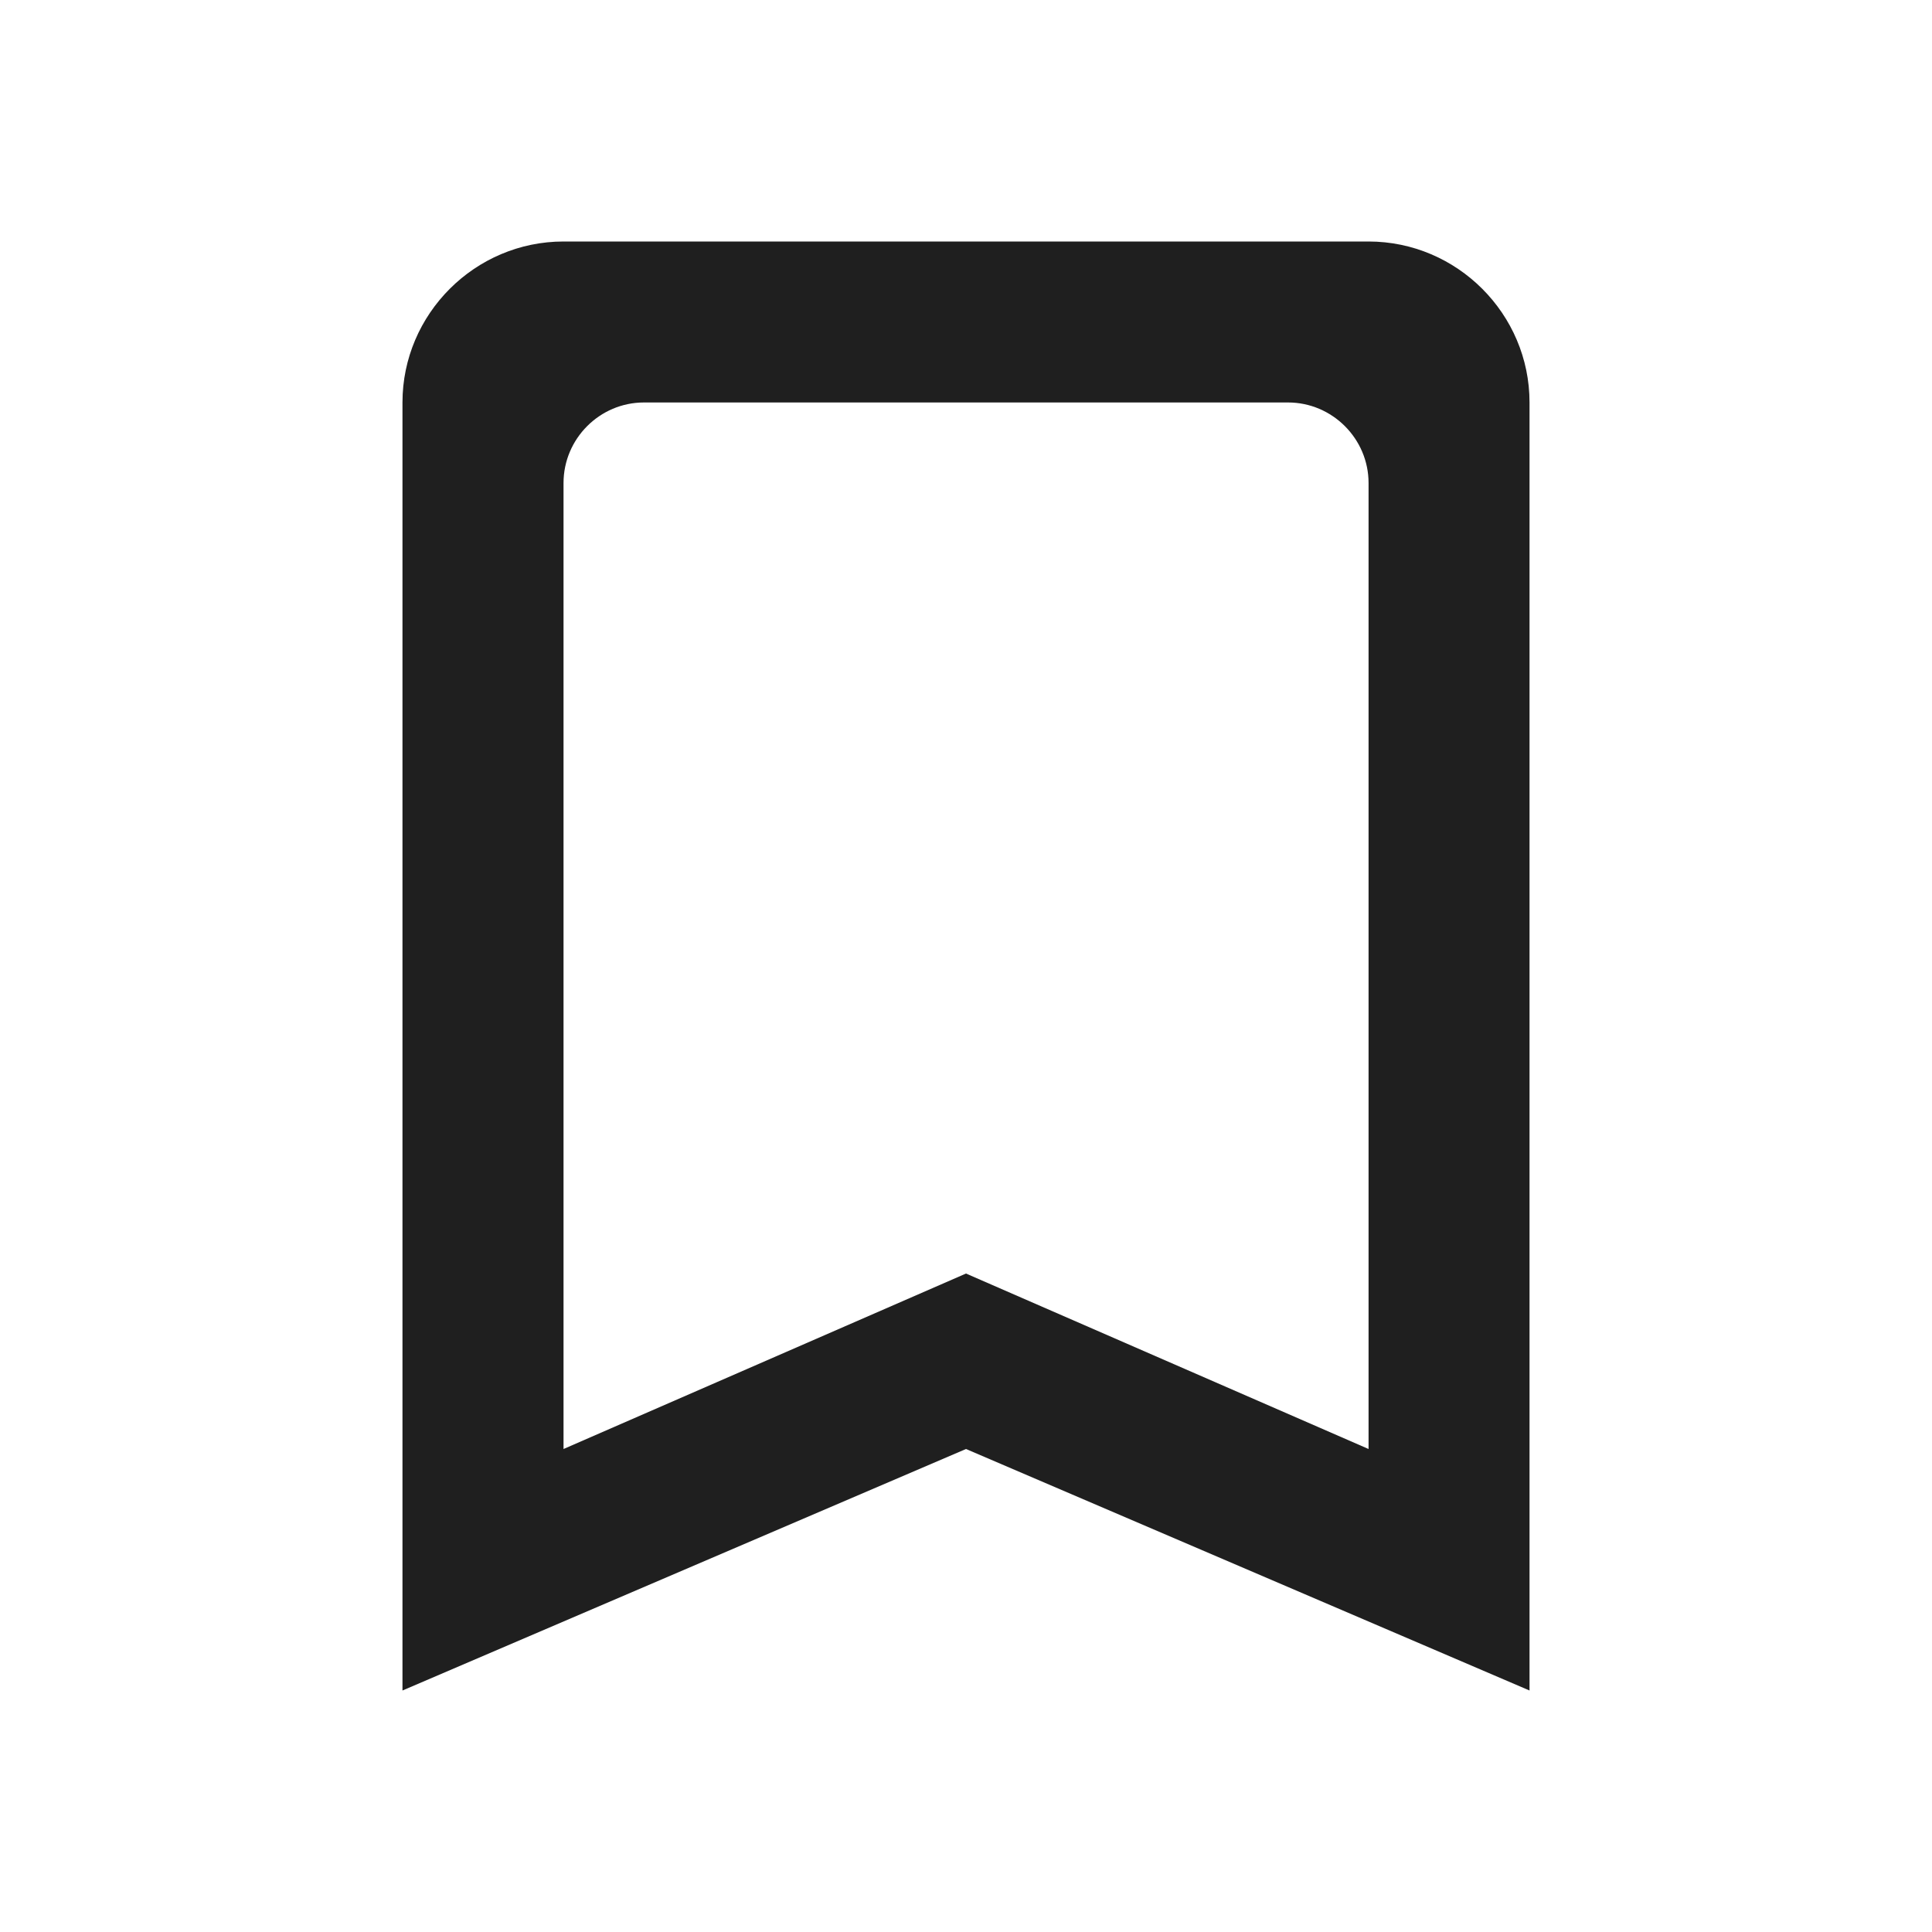
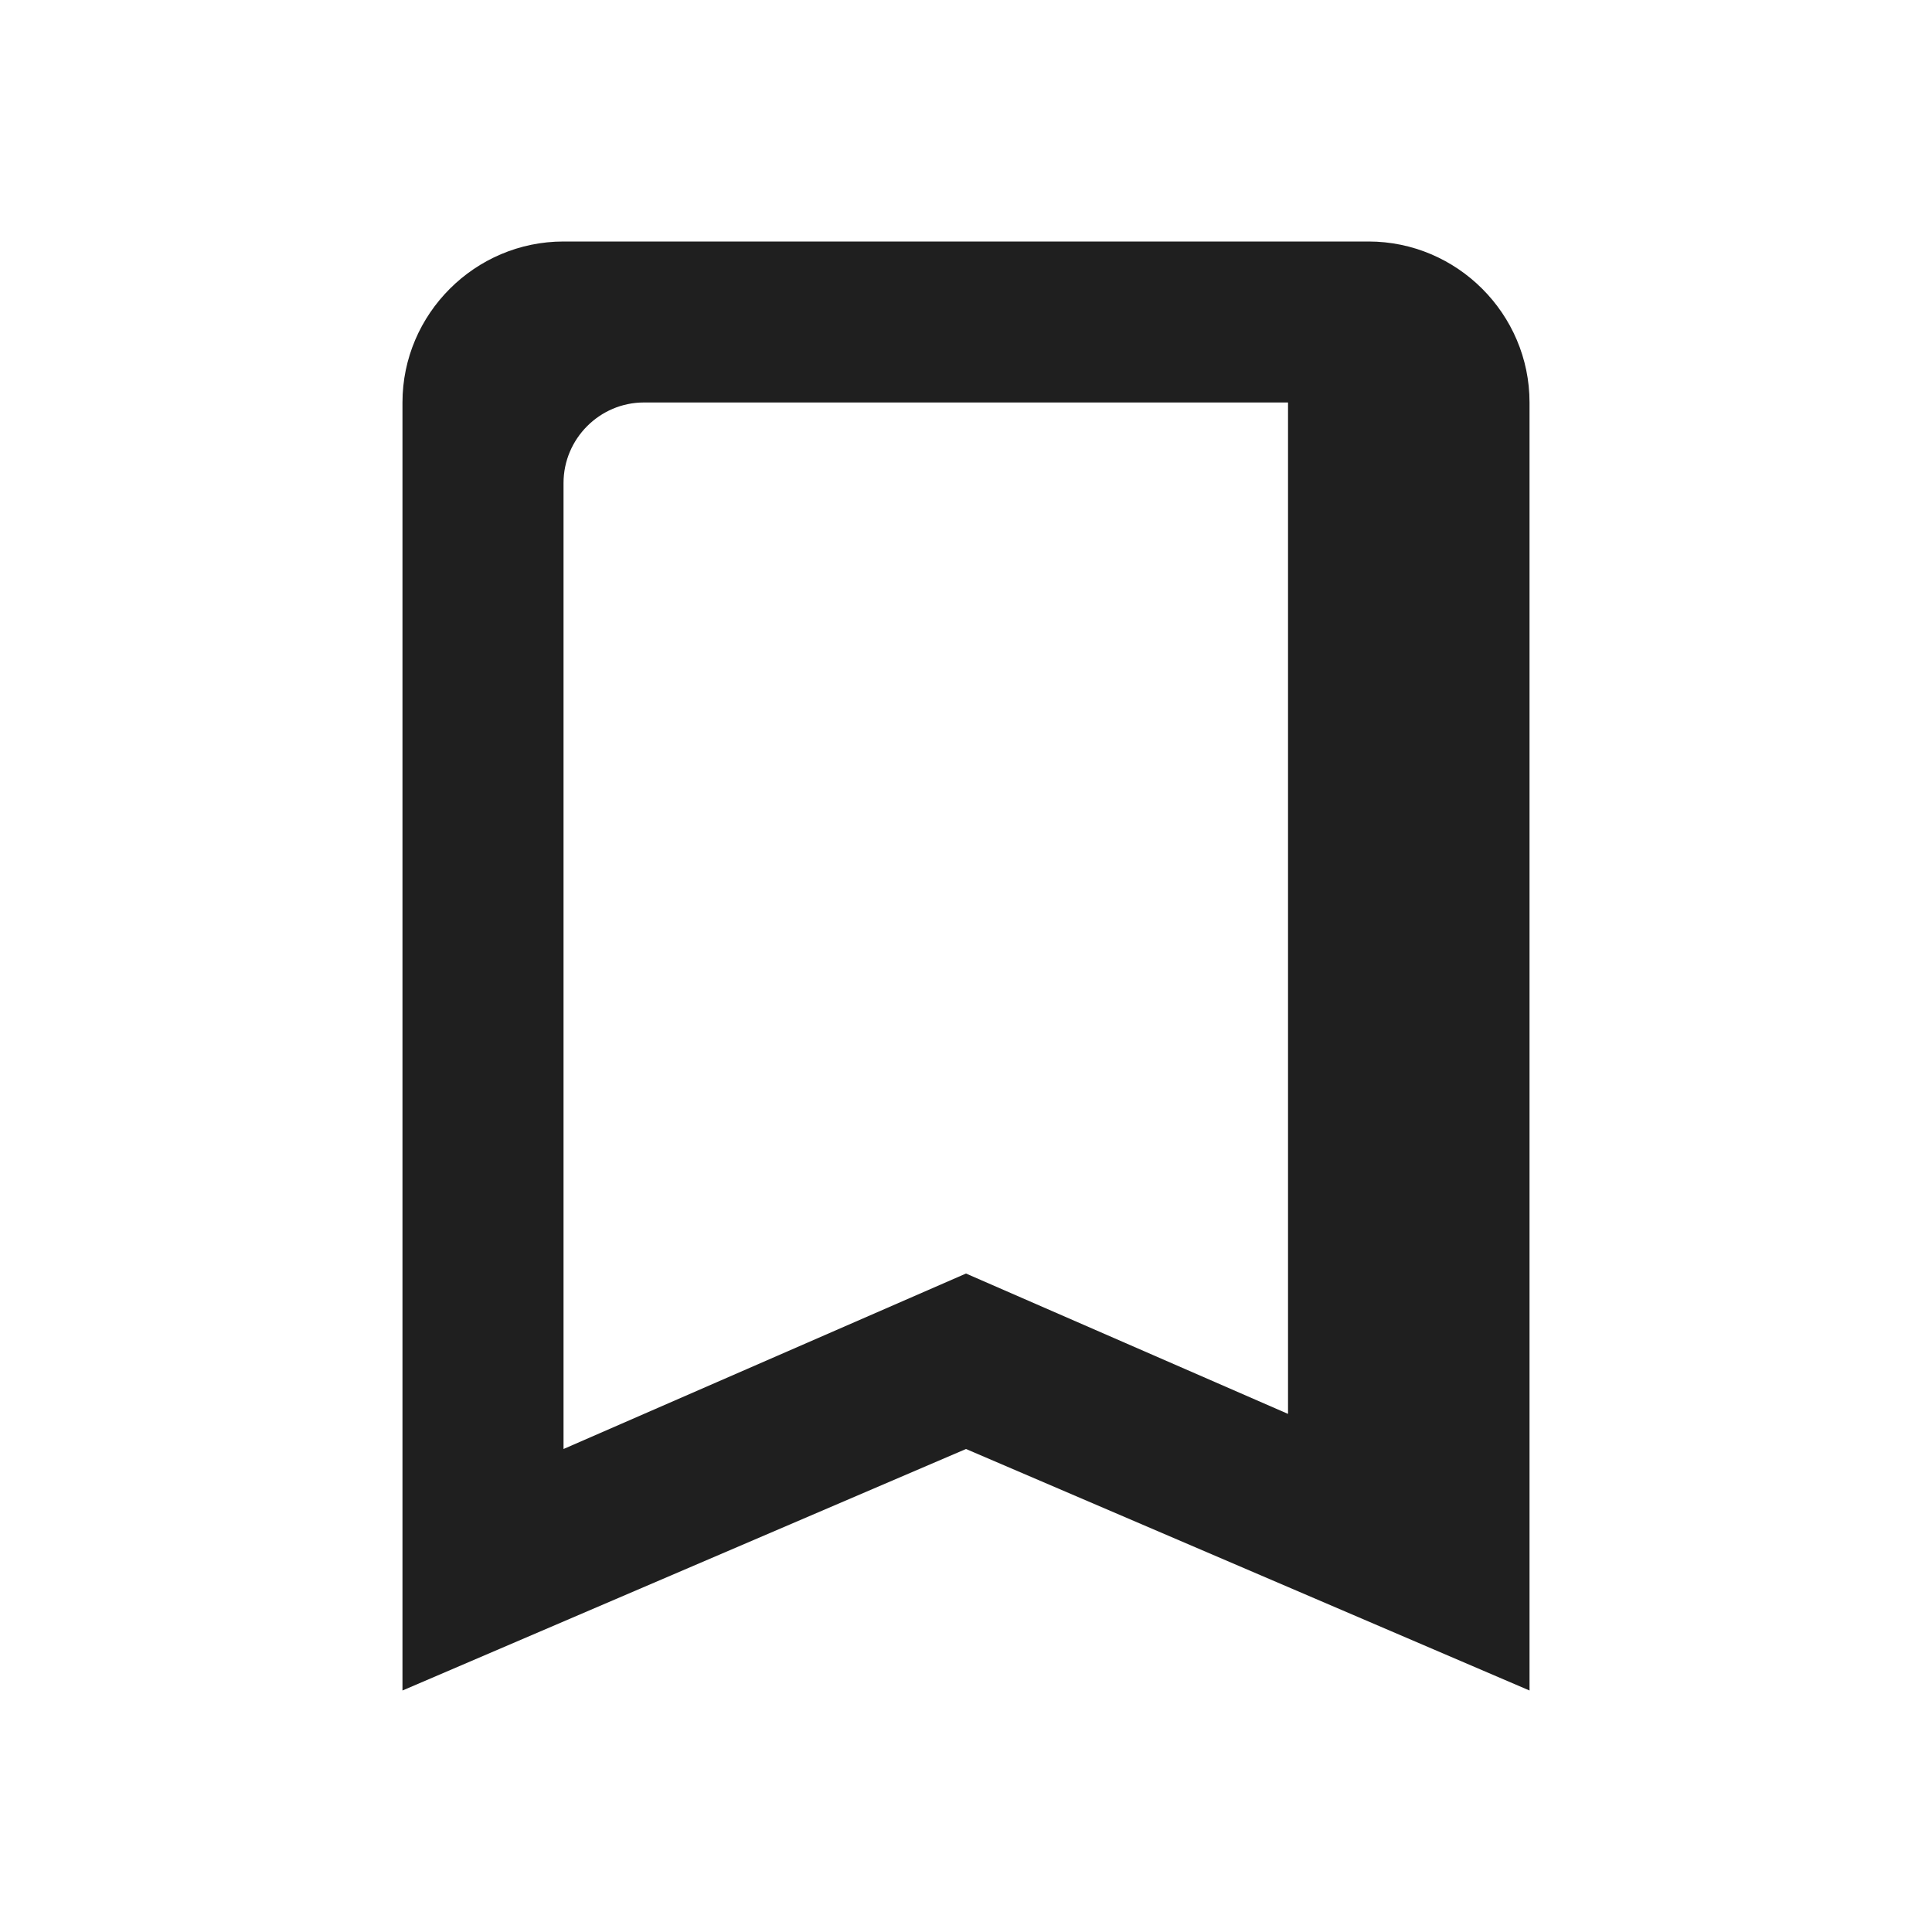
<svg xmlns="http://www.w3.org/2000/svg" width="22" height="22" viewBox="0 0 22 22" fill="none">
-   <path d="M15.584 2.75H6.417C5.409 2.75 4.583 3.575 4.583 4.583V19.25L11 16.5L17.417 19.25V4.583C17.417 3.575 16.592 2.75 15.584 2.75ZM15.584 16.5L11 14.502L6.417 16.5V5.5C6.417 4.996 6.829 4.583 7.333 4.583H14.667C15.171 4.583 15.584 4.996 15.584 5.5V16.5Z" fill="#1F1F1F" />
+   <path d="M15.584 2.75H6.417C5.409 2.75 4.583 3.575 4.583 4.583V19.25L11 16.5L17.417 19.25V4.583C17.417 3.575 16.592 2.75 15.584 2.75ZM15.584 16.5L11 14.502L6.417 16.5V5.5C6.417 4.996 6.829 4.583 7.333 4.583H14.667V16.5Z" fill="#1F1F1F" />
</svg>